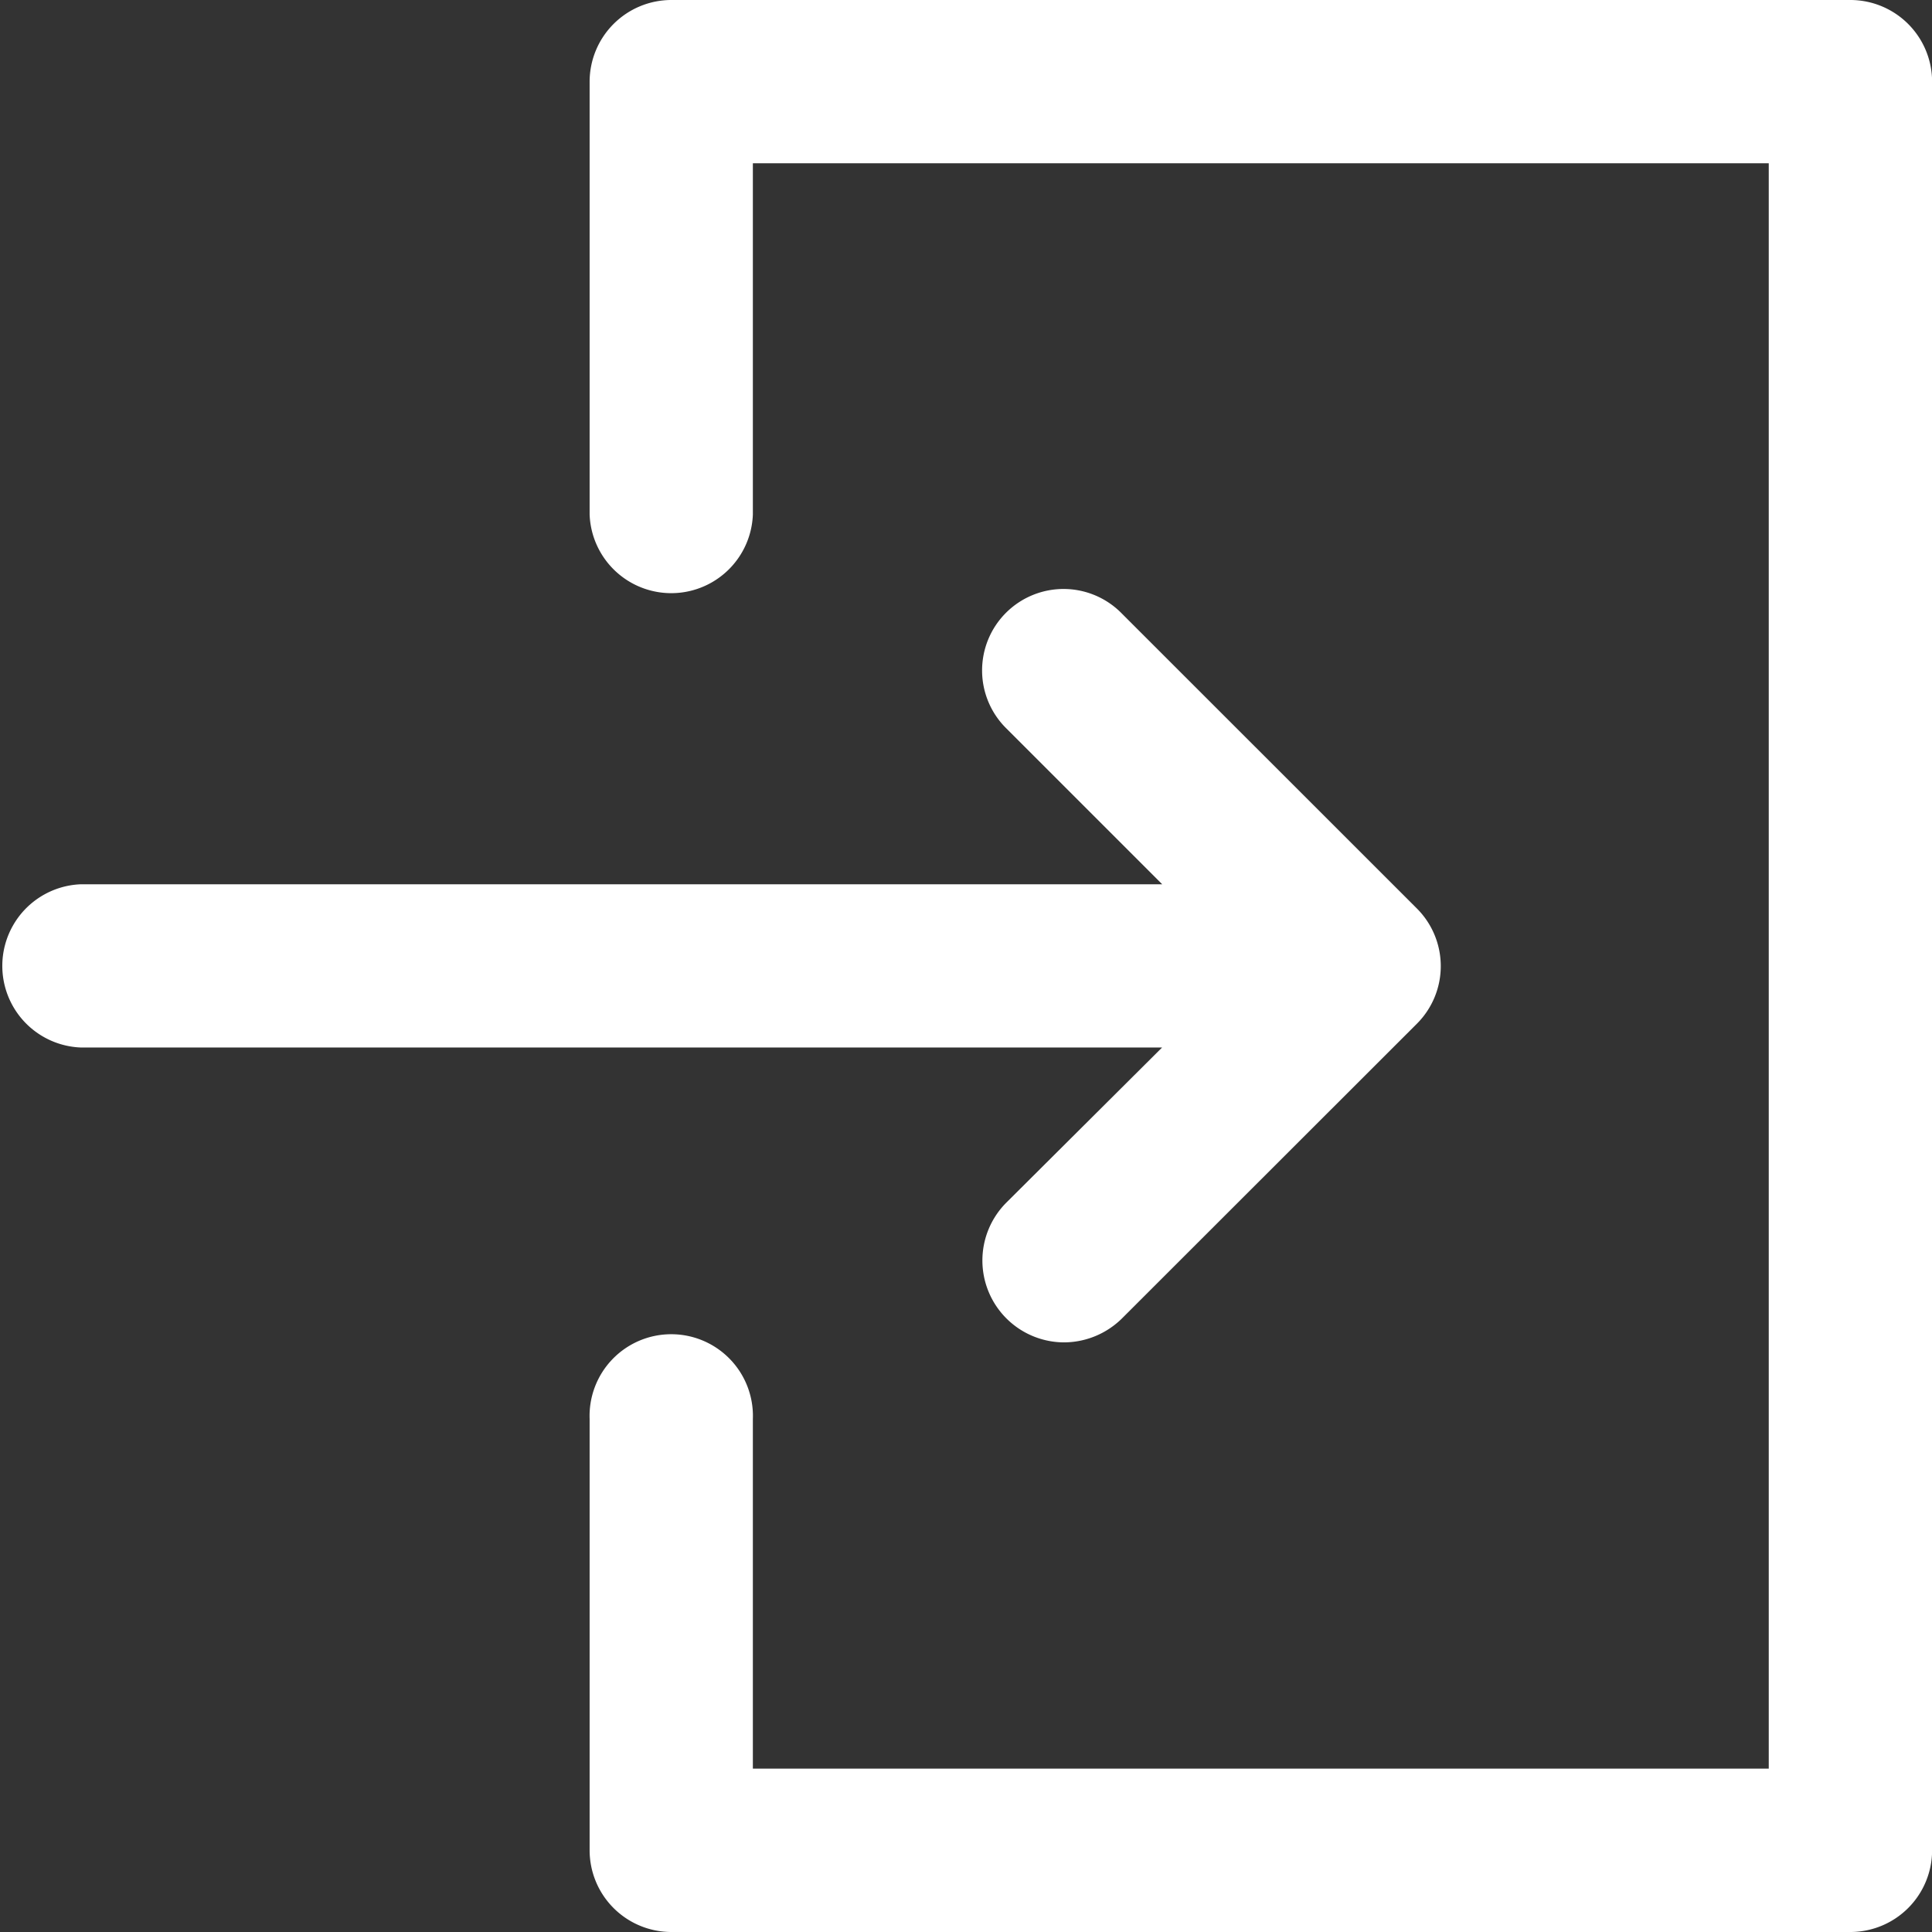
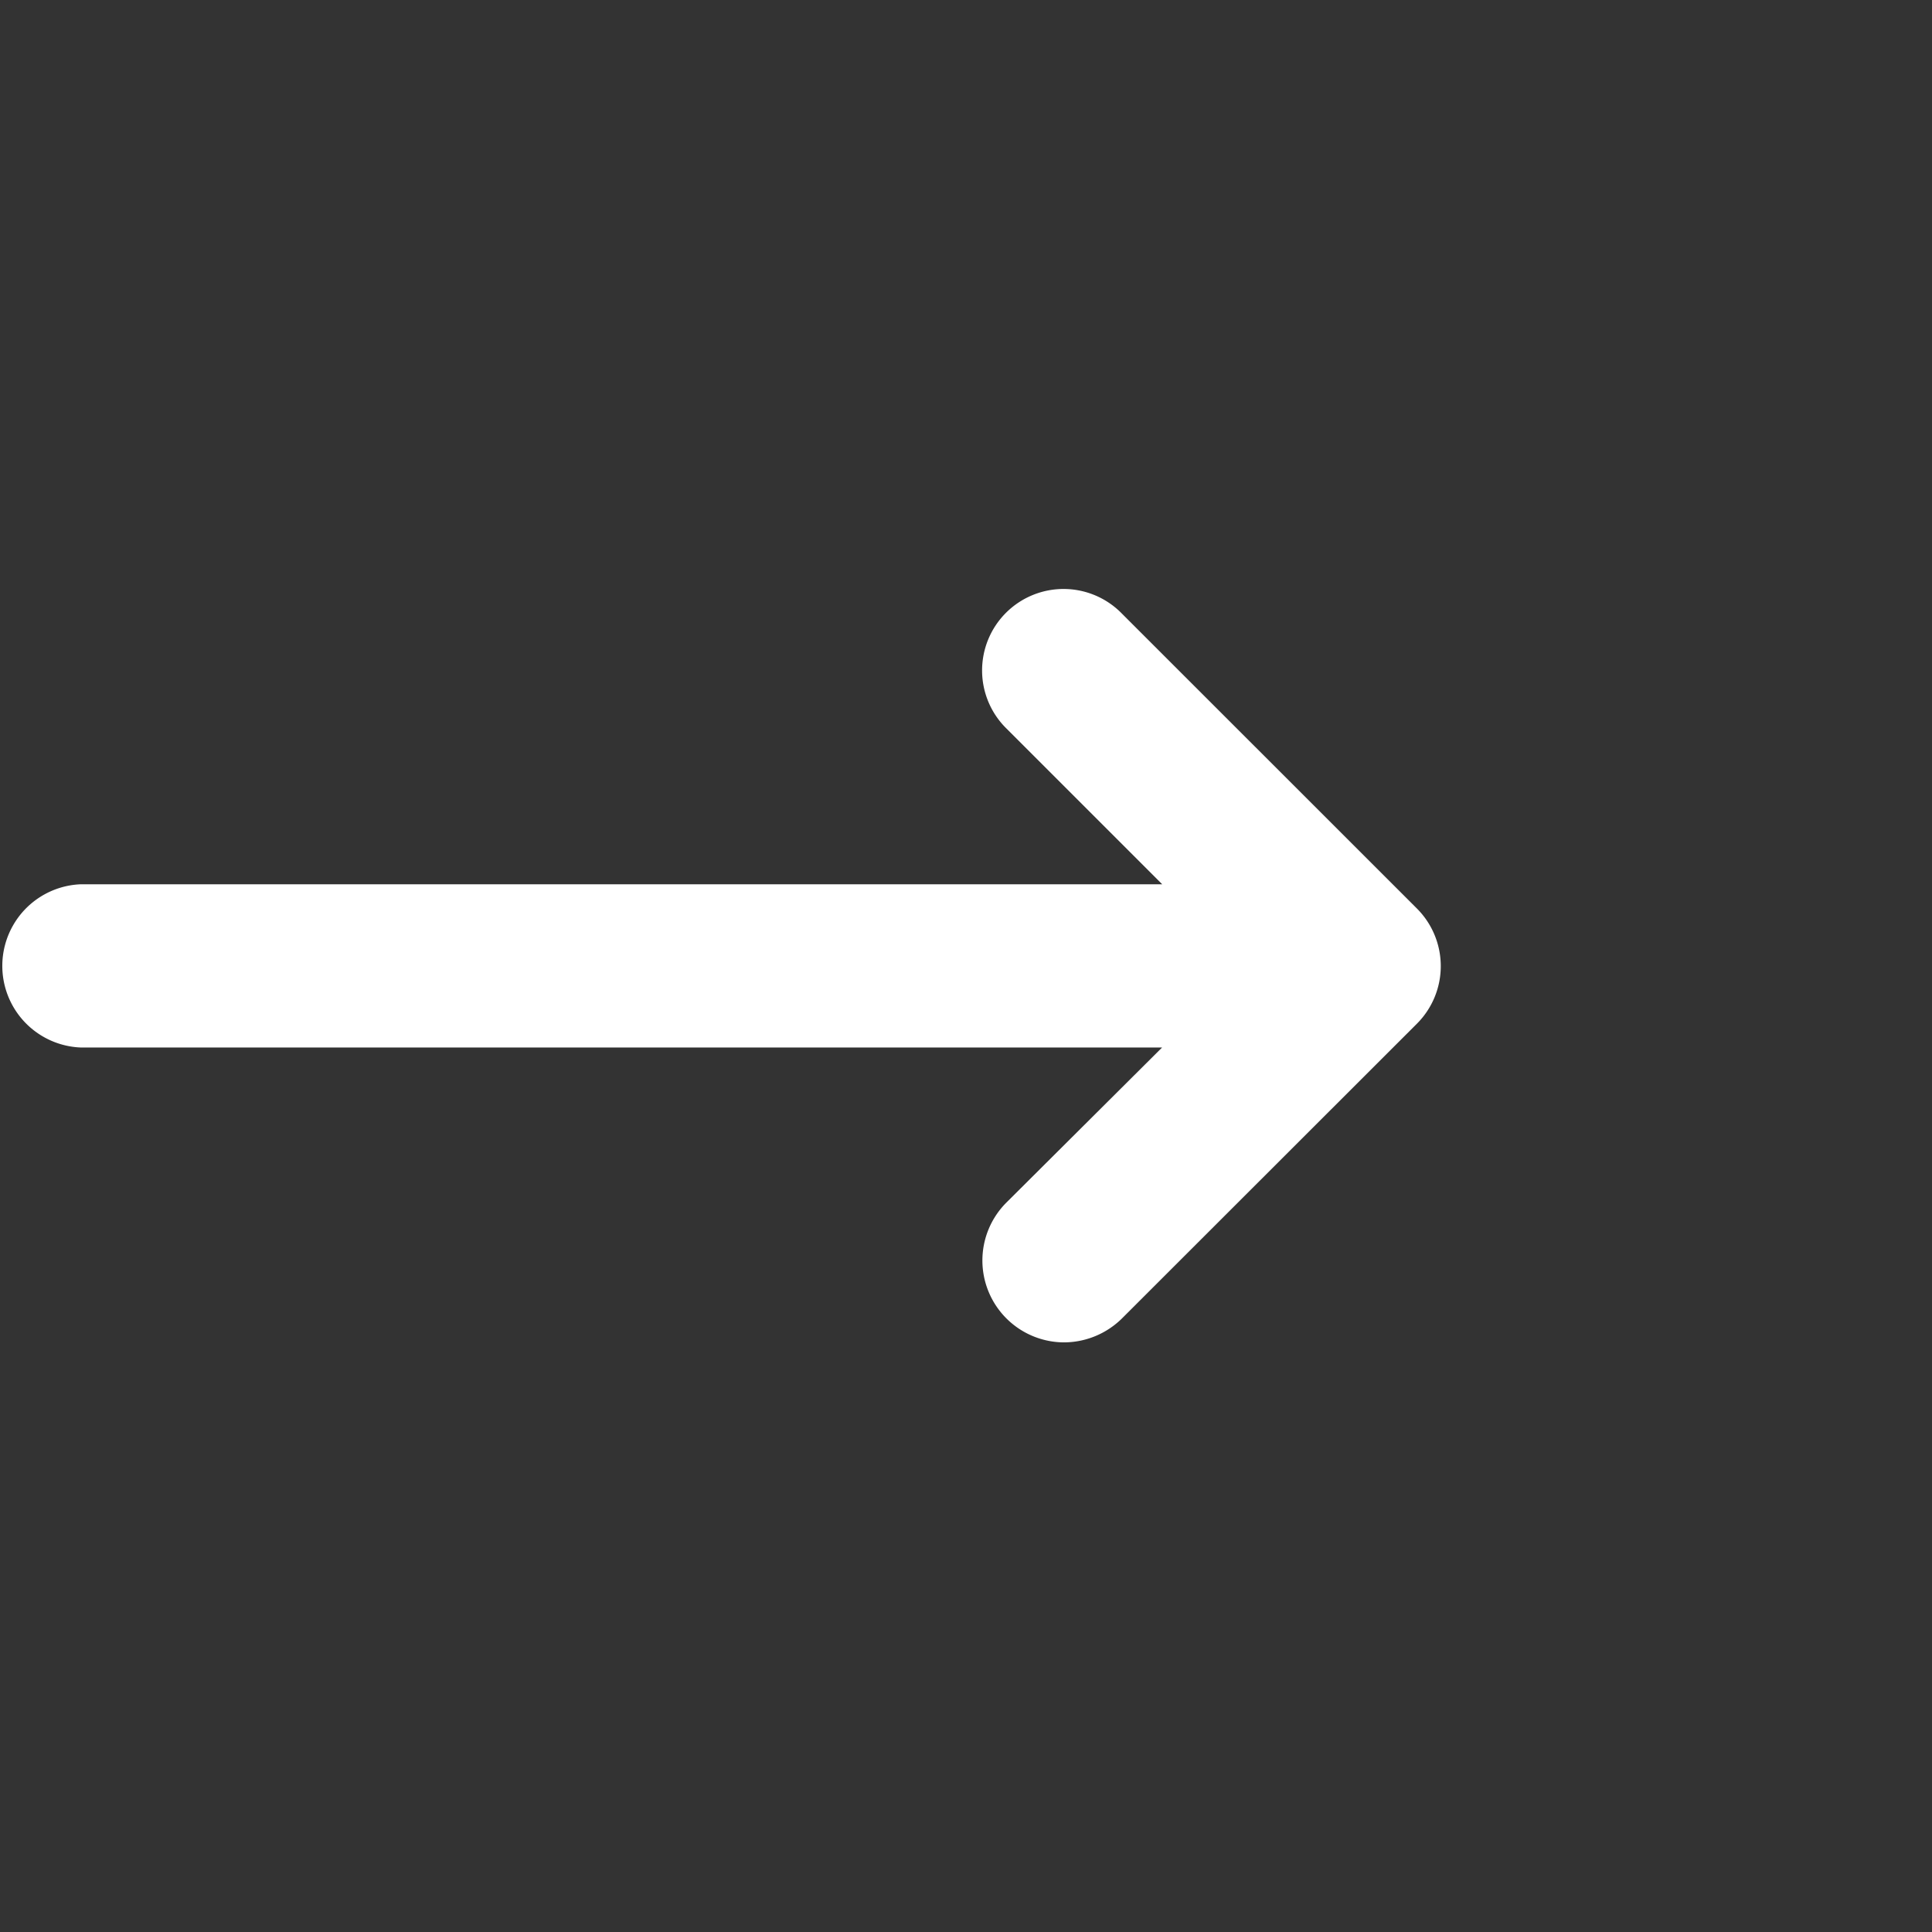
<svg xmlns="http://www.w3.org/2000/svg" width="17.835" height="17.835" viewBox="0 0 17.835 17.835">
  <rect x="0" y="0" width="17.835" height="17.835" fill="#333333" stroke="none" />
  <defs>
    <style>
            .cls-1{fill:#fff;stroke:#fff;stroke-width:.6px}
        </style>
  </defs>
  <g id="noun_Login_2136070" transform="translate(-4.7 -4.7)">
    <g id="Group_9159" transform="translate(5 5)">
      <path id="Path_17979" d="M14.2 22.578a.456.456 0 0 0 .322.776.465.465 0 0 0 .322-.132l2.724-2.722a.452.452 0 0 0 0-.639l-2.722-2.721a.452.452 0 1 0-.639.639l1.946 1.946H5.454a.454.454 0 0 0 0 .907h10.7z" class="cls-1" transform="translate(-5 -11.562)" />
-       <path id="Path_17980" d="M28.339 5H17.454a.455.455 0 0 0-.454.454v3.989a.454.454 0 0 0 .907 0V5.907h9.978v15.42h-9.978v-3.535a.454.454 0 1 0-.907 0v3.989a.455.455 0 0 0 .454.454h10.885a.455.455 0 0 0 .454-.454V5.454A.455.455 0 0 0 28.339 5z" class="cls-1" transform="translate(-11.557 -5)" />
    </g>
  </g>
</svg>